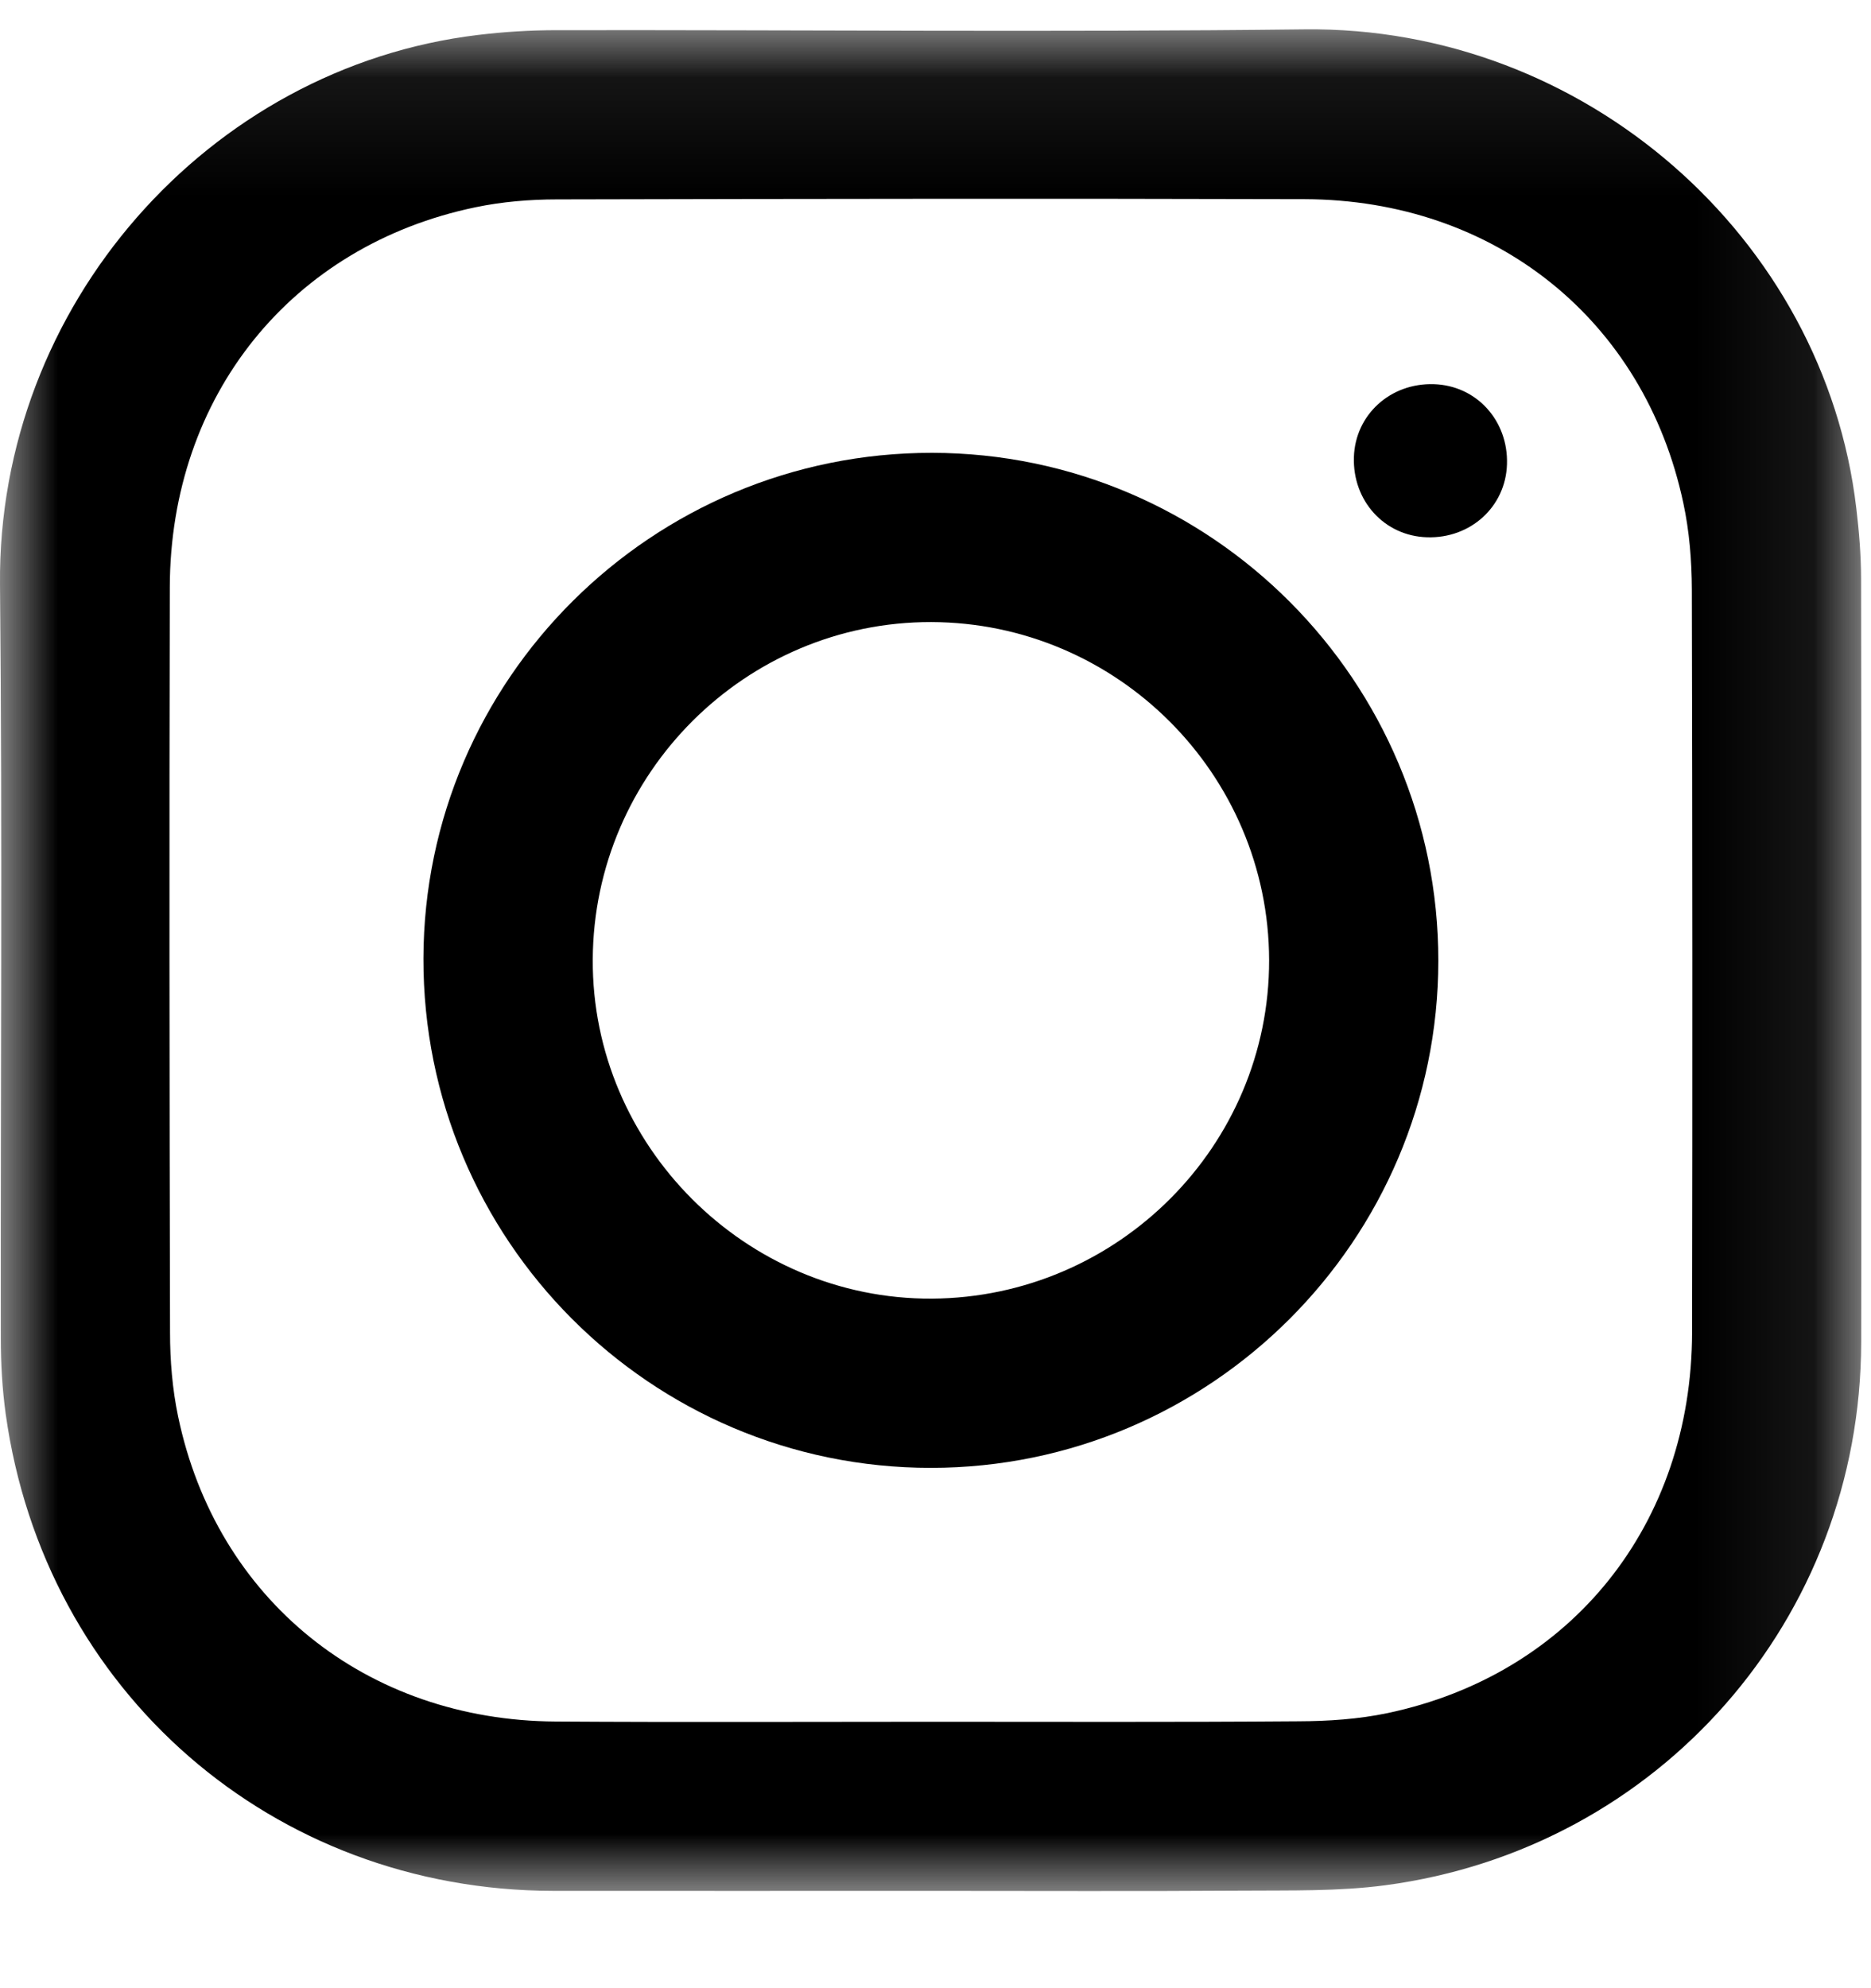
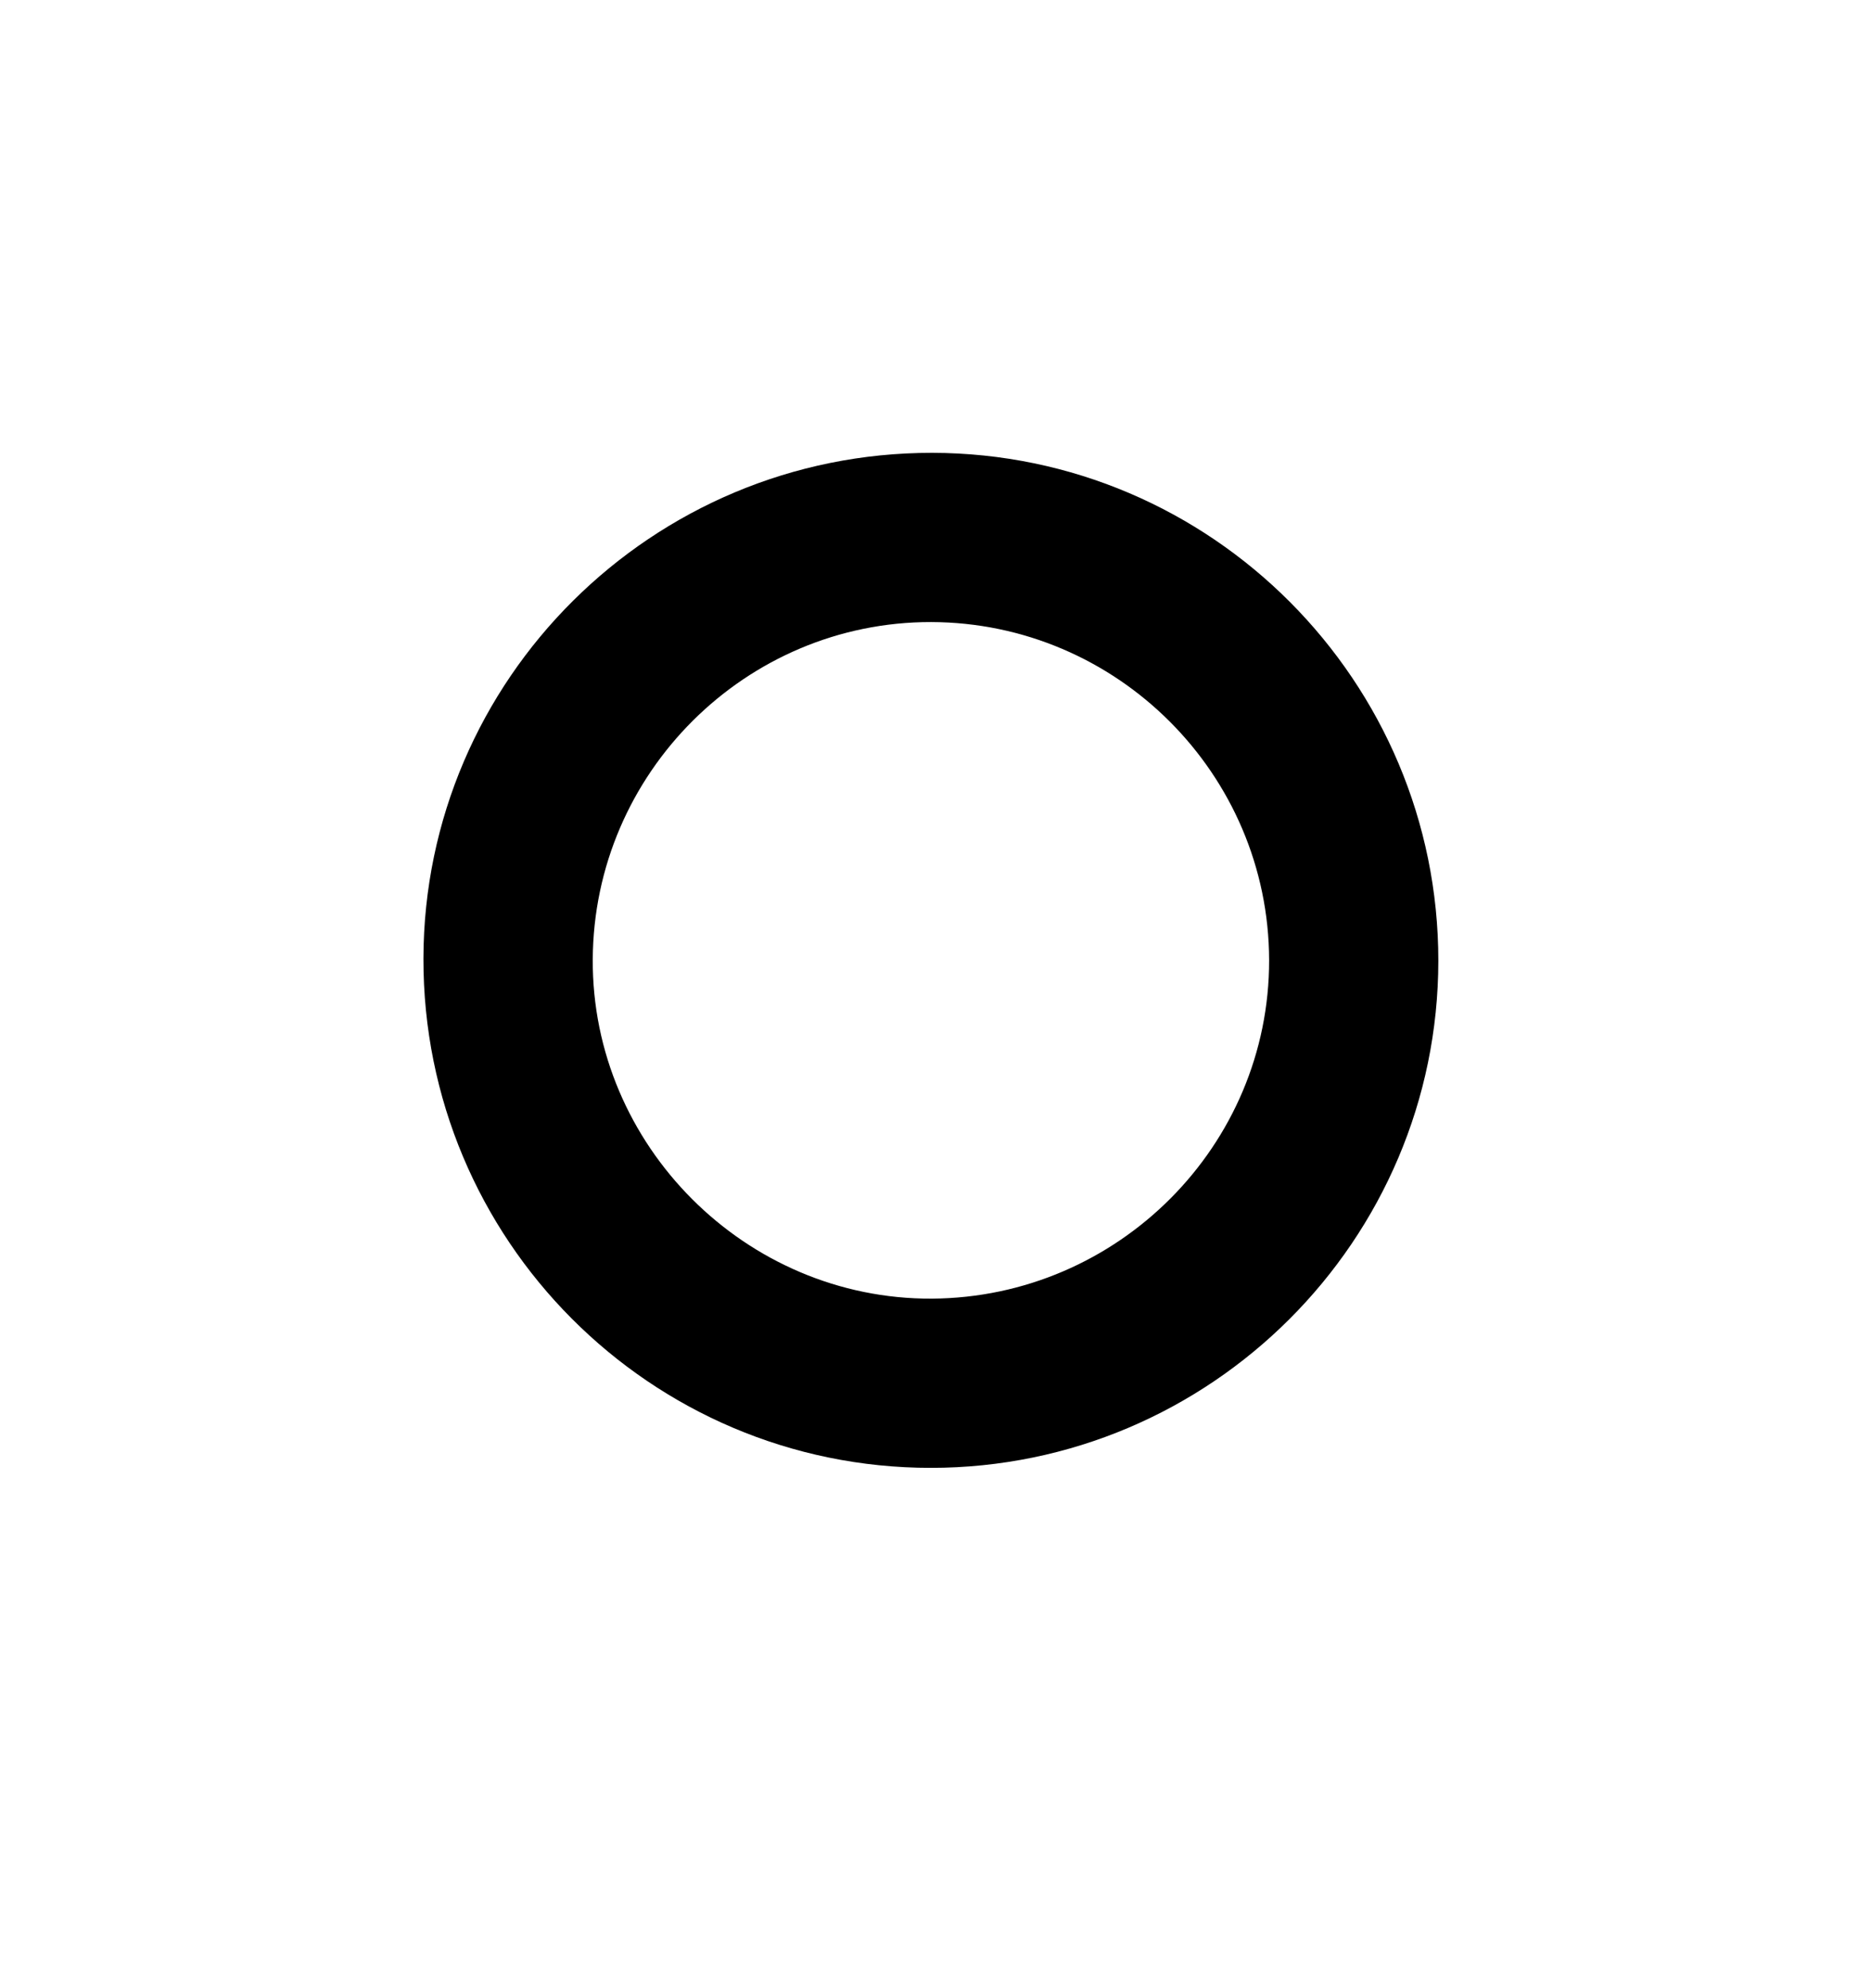
<svg xmlns="http://www.w3.org/2000/svg" xmlns:xlink="http://www.w3.org/1999/xlink" width="16px" height="17px" viewBox="0 0 16 17" version="1.1">
  <defs>
-     <polygon id="path-1" points="0 0.081 15.918 0.081 15.918 16 0 16" />
-   </defs>
+     </defs>
  <g id="Symbols" stroke="none" stroke-width="1" fill="none" fill-rule="evenodd">
    <g id="social-black">
      <g id="Group-8">
        <g id="Group-3" transform="translate(0, 0.169)">
          <mask id="mask-2" fill="white">
            <use xlink:href="#path-1" />
          </mask>
          <g id="Clip-2" />
          <path d="M7.962,14.553 C9.009,14.553 10.056,14.557 11.103,14.549 C11.358,14.548 11.617,14.531 11.865,14.479 C13.442,14.147 14.467,12.863 14.47,11.222 C14.474,9.105 14.473,6.989 14.468,4.872 C14.467,4.625 14.447,4.374 14.395,4.132 C14.062,2.566 12.784,1.539 11.156,1.534 C9.025,1.528 6.893,1.531 4.762,1.536 C4.53,1.536 4.293,1.556 4.067,1.603 C2.492,1.93 1.456,3.216 1.452,4.853 C1.447,6.977 1.449,9.1 1.454,11.225 C1.454,11.464 1.474,11.708 1.523,11.942 C1.85,13.509 3.131,14.542 4.754,14.551 C5.823,14.558 6.893,14.553 7.962,14.553 M7.963,15.999 C6.885,15.999 5.808,16 4.731,15.999 C2.334,15.995 0.38,14.296 0.049,11.923 C0.019,11.708 0.007,11.489 0.007,11.271 C0.004,9.124 0.021,6.977 2.5e-05,4.83 C-0.023,2.446 1.783,0.407 4.086,0.13 C4.309,0.103 4.535,0.089 4.76,0.089 C6.892,0.086 9.025,0.107 11.157,0.082 C13.551,0.054 15.601,1.864 15.874,4.174 C15.898,4.374 15.915,4.578 15.915,4.78 C15.918,6.957 15.92,9.135 15.916,11.312 C15.911,13.672 14.19,15.639 11.846,15.951 C11.446,16.004 11.036,15.994 10.63,15.997 C9.741,16.003 8.852,15.999 7.963,15.999" id="Fill-1" fill="#000000" mask="url(#mask-2)" />
        </g>
        <path d="M10.853,8.209 C10.849,6.619 9.553,5.323 7.963,5.319 C6.377,5.316 5.077,6.611 5.069,8.203 C5.06,9.794 6.378,11.112 7.969,11.104 C9.561,11.094 10.856,9.796 10.853,8.209 M12.3,8.216 C12.298,10.606 10.352,12.55 7.961,12.551 C5.561,12.551 3.616,10.599 3.621,8.195 C3.626,5.808 5.577,3.869 7.971,3.872 C10.36,3.875 12.301,5.824 12.3,8.216" id="Fill-4" fill="#000000" />
-         <path d="M11.578,3.909 C11.589,3.547 11.889,3.273 12.262,3.285 C12.626,3.296 12.899,3.596 12.887,3.97 C12.876,4.332 12.576,4.606 12.203,4.594 C11.839,4.583 11.566,4.283 11.578,3.909" id="Fill-6" fill="#000000" />
      </g>
    </g>
  </g>
</svg>